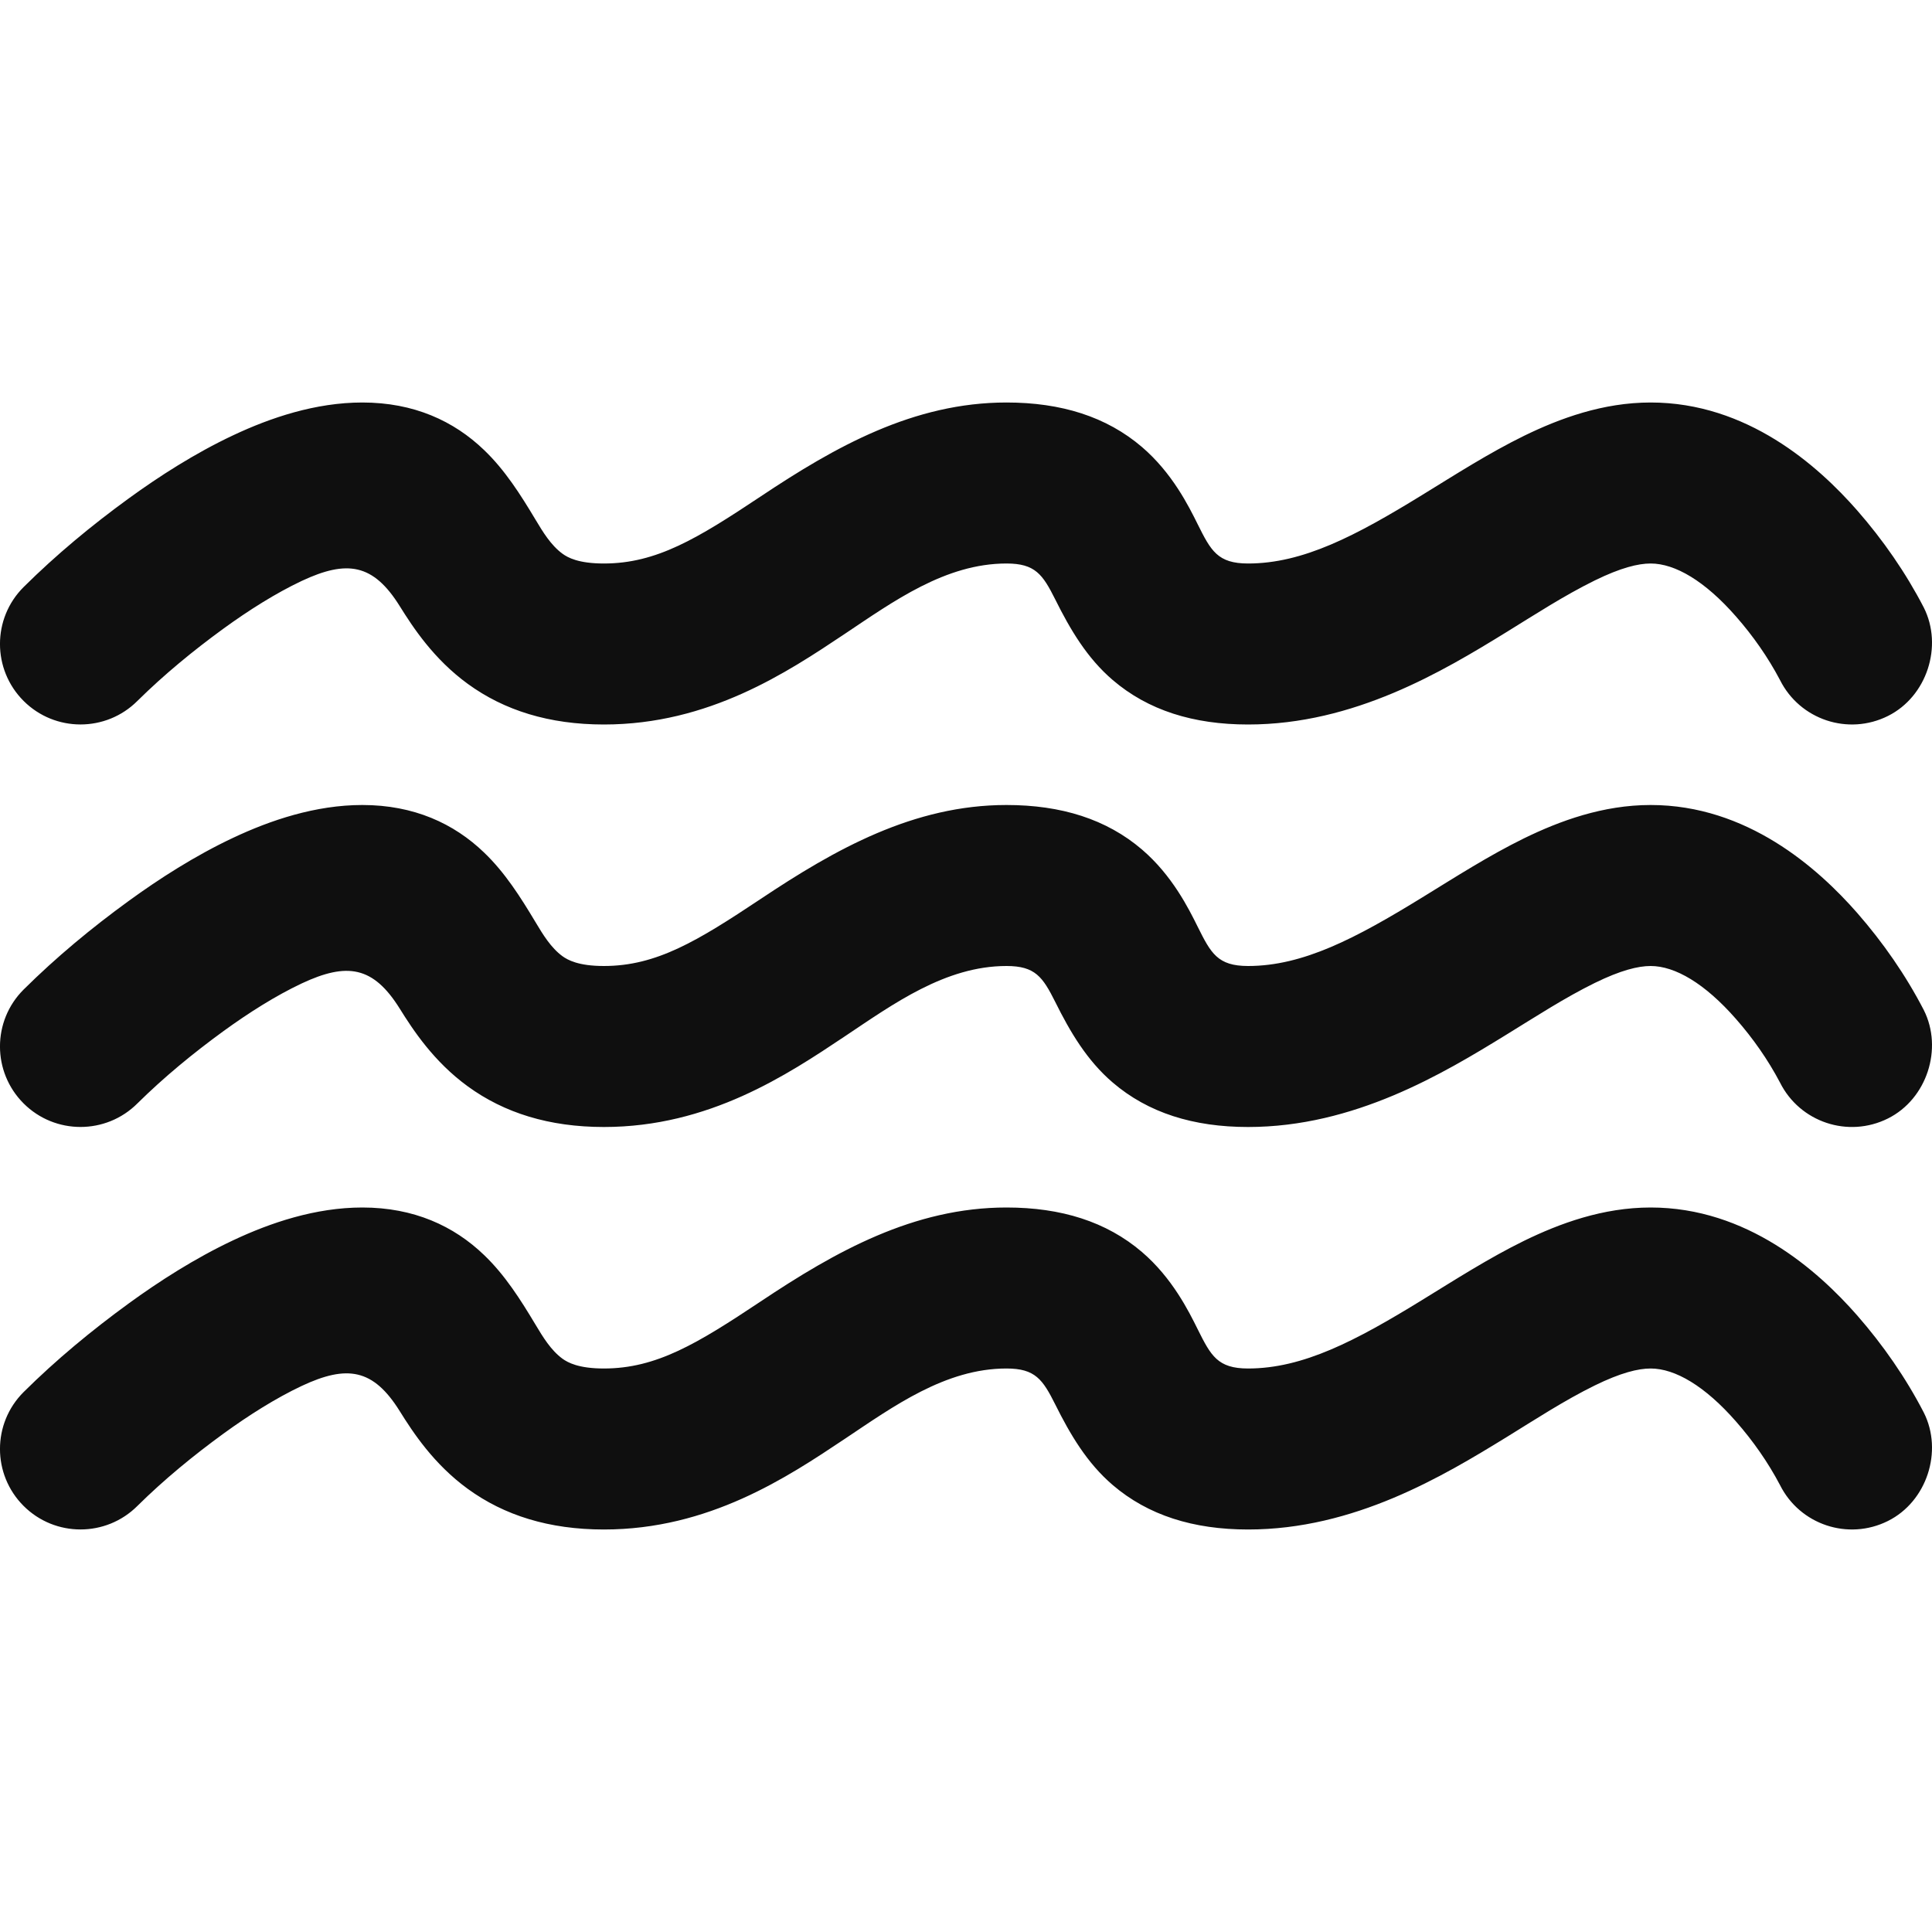
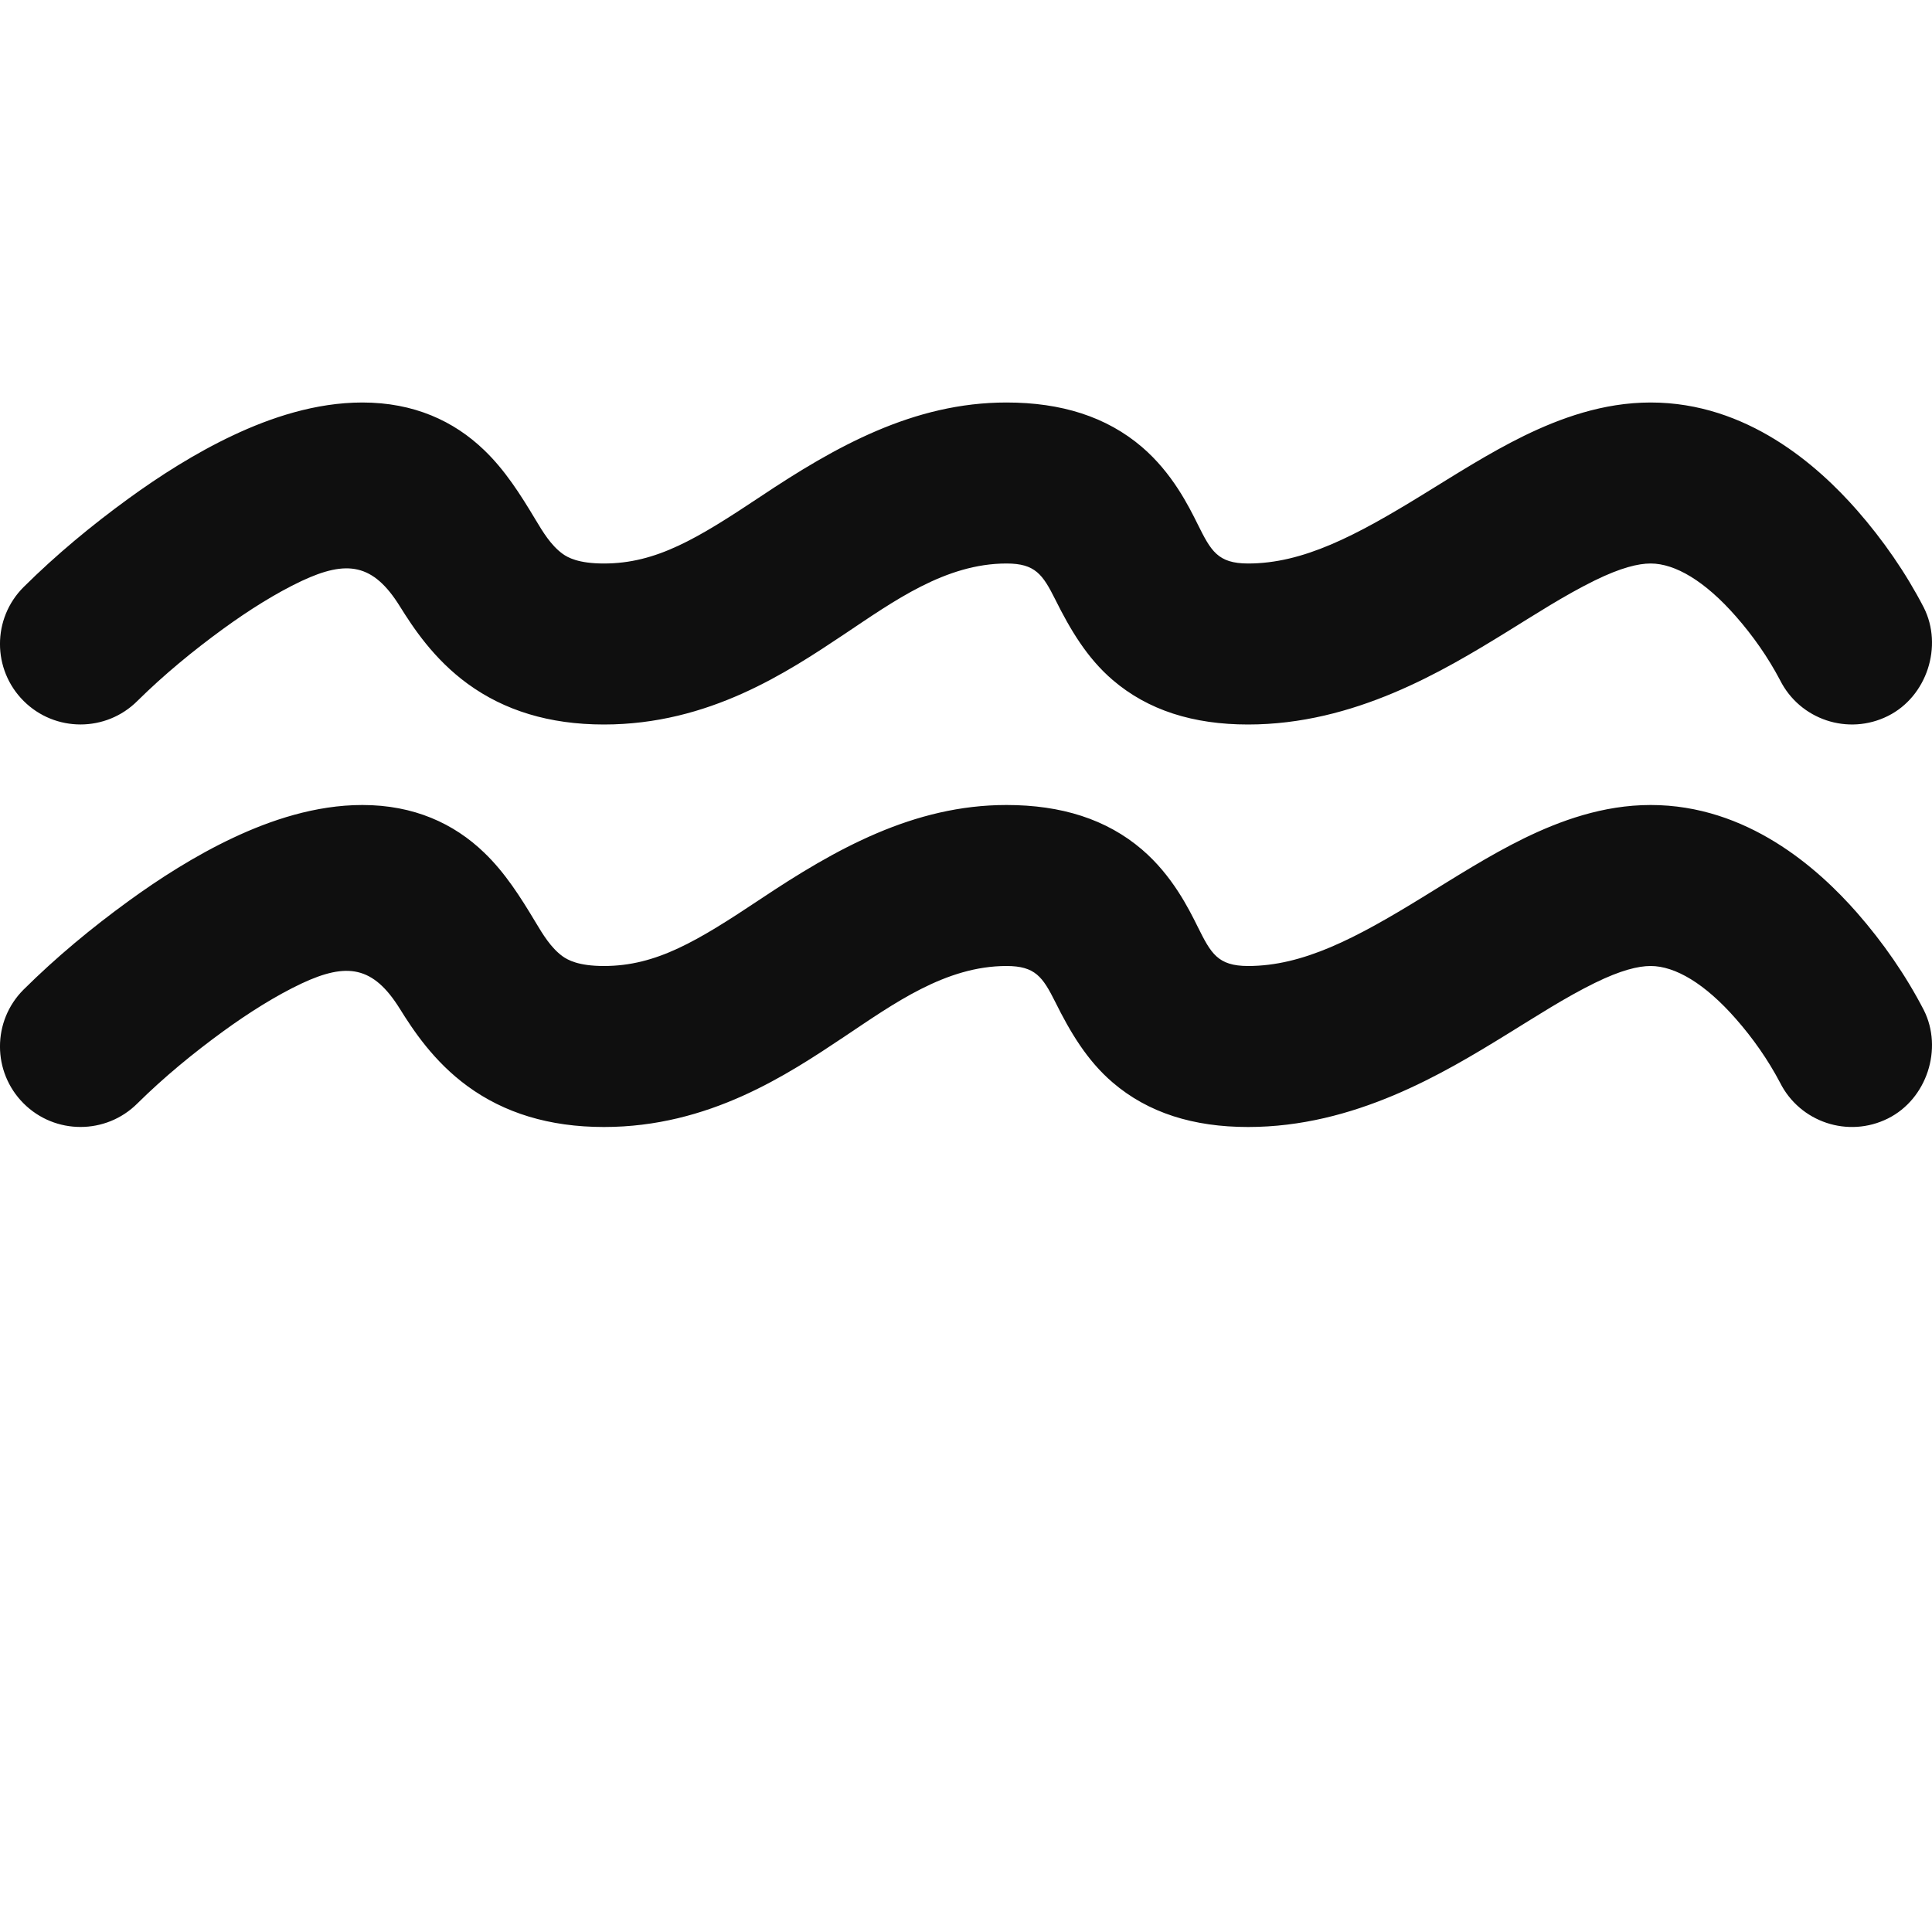
<svg xmlns="http://www.w3.org/2000/svg" width="800px" height="800px" viewBox="0 0 24 24" fill="none">
  <path d="M22.112 8.448C22.359 8.941 22.959 9.141 23.453 8.894C23.936 8.653 24.14 8.027 23.898 7.547C23.674 7.114 23.391 6.707 23.071 6.341C22.581 5.782 21.702 5 20.505 5C19.912 5 19.377 5.197 18.932 5.414C18.494 5.629 18.083 5.893 17.668 6.148C16.837 6.659 16.186 7 15.504 7C15.126 7 15.042 6.841 14.88 6.516C14.766 6.286 14.562 5.875 14.186 5.553C13.745 5.176 13.183 5 12.503 5C11.35 5 10.378 5.547 9.448 6.168C8.665 6.689 8.156 7 7.502 7C7.184 7 7.053 6.926 6.988 6.879C6.842 6.772 6.744 6.608 6.651 6.453C6.467 6.146 6.274 5.84 6.014 5.591C5.639 5.23 5.142 5 4.501 5C3.919 5 3.359 5.189 2.895 5.408C2.421 5.631 1.974 5.919 1.6 6.191C1.14 6.525 0.697 6.892 0.293 7.293C-0.098 7.683 -0.098 8.316 0.293 8.707C0.683 9.097 1.317 9.097 1.707 8.707C2.038 8.38 2.401 8.082 2.776 7.809C3.09 7.581 3.425 7.369 3.747 7.217C4.312 6.952 4.637 7.002 4.966 7.53C5.13 7.793 5.387 8.187 5.812 8.496C6.263 8.824 6.82 9 7.502 9C8.808 9 9.78 8.351 10.493 7.875C11.098 7.471 11.744 7 12.503 7C12.86 7 12.953 7.136 13.109 7.447C13.293 7.817 13.503 8.174 13.822 8.447C14.262 8.824 14.824 9 15.504 9C16.822 9 17.922 8.34 18.716 7.851C19.076 7.629 19.432 7.397 19.812 7.21C20.133 7.053 20.349 7 20.505 7C20.809 7 21.18 7.218 21.565 7.658C21.776 7.898 21.963 8.165 22.112 8.448Z" fill="#0F0F0F" />
  <path d="M23.453 13.894C22.959 14.141 22.359 13.941 22.112 13.448C21.963 13.165 21.776 12.898 21.565 12.658C21.18 12.218 20.809 12 20.505 12C20.349 12 20.133 12.053 19.812 12.21C19.432 12.397 19.076 12.63 18.716 12.851C17.922 13.34 16.822 14 15.504 14C14.824 14 14.262 13.824 13.822 13.447C13.503 13.174 13.293 12.818 13.109 12.447C12.953 12.136 12.86 12 12.503 12C11.744 12 11.098 12.471 10.493 12.875C9.78 13.351 8.808 14 7.502 14C6.82 14 6.263 13.824 5.812 13.496C5.387 13.187 5.13 12.793 4.966 12.53C4.637 12.002 4.312 11.952 3.747 12.217C3.425 12.369 3.09 12.581 2.776 12.809C2.401 13.082 2.038 13.38 1.707 13.707C1.317 14.097 0.683 14.097 0.293 13.707C-0.098 13.316 -0.098 12.683 0.293 12.293C0.697 11.892 1.14 11.525 1.6 11.191C1.974 10.919 2.421 10.631 2.895 10.408C3.359 10.189 3.919 10 4.501 10C5.142 10 5.639 10.23 6.014 10.591C6.274 10.84 6.467 11.146 6.651 11.453C6.744 11.608 6.842 11.772 6.988 11.879C7.053 11.925 7.184 12 7.502 12C8.156 12 8.665 11.689 9.448 11.168C10.378 10.547 11.35 10 12.503 10C13.183 10 13.745 10.176 14.186 10.553C14.562 10.875 14.766 11.286 14.88 11.516C15.042 11.841 15.126 12 15.504 12C16.186 12 16.837 11.659 17.668 11.148C18.083 10.893 18.494 10.629 18.932 10.414C19.377 10.197 19.912 10 20.505 10C21.702 10 22.581 10.782 23.071 11.341C23.391 11.707 23.674 12.114 23.898 12.547C24.14 13.027 23.936 13.653 23.453 13.894Z" fill="#0F0F0F" />
-   <path d="M23.453 18.894C22.959 19.141 22.359 18.941 22.112 18.448C21.963 18.165 21.776 17.898 21.565 17.658C21.18 17.218 20.809 17 20.505 17C20.349 17 20.133 17.053 19.812 17.21C19.432 17.397 19.076 17.63 18.716 17.852C17.922 18.34 16.822 19 15.504 19C14.824 19 14.262 18.824 13.822 18.447C13.503 18.174 13.293 17.817 13.109 17.447C12.953 17.136 12.86 17 12.503 17C11.744 17 11.098 17.471 10.493 17.875C9.78 18.351 8.808 19 7.502 19C6.82 19 6.263 18.824 5.812 18.496C5.387 18.187 5.13 17.793 4.966 17.53C4.637 17.002 4.312 16.952 3.747 17.217C3.425 17.369 3.09 17.581 2.776 17.809C2.401 18.082 2.038 18.38 1.707 18.707C1.317 19.097 0.683 19.097 0.293 18.707C-0.098 18.316 -0.098 17.683 0.293 17.293C0.697 16.892 1.14 16.526 1.6 16.191C1.974 15.919 2.421 15.631 2.895 15.408C3.359 15.189 3.919 15 4.501 15C5.142 15 5.639 15.23 6.014 15.591C6.274 15.84 6.467 16.146 6.651 16.453C6.744 16.608 6.842 16.772 6.988 16.879C7.053 16.925 7.184 17 7.502 17C8.156 17 8.665 16.689 9.448 16.168C10.378 15.547 11.35 15 12.503 15C13.183 15 13.745 15.176 14.186 15.553C14.562 15.875 14.766 16.286 14.88 16.516C15.042 16.841 15.126 17 15.504 17C16.186 17 16.837 16.659 17.668 16.148C18.083 15.893 18.494 15.629 18.932 15.414C19.377 15.197 19.912 15 20.505 15C21.702 15 22.581 15.782 23.071 16.341C23.391 16.707 23.674 17.114 23.898 17.547C24.14 18.027 23.936 18.653 23.453 18.894Z" fill="#0F0F0F" />
</svg>